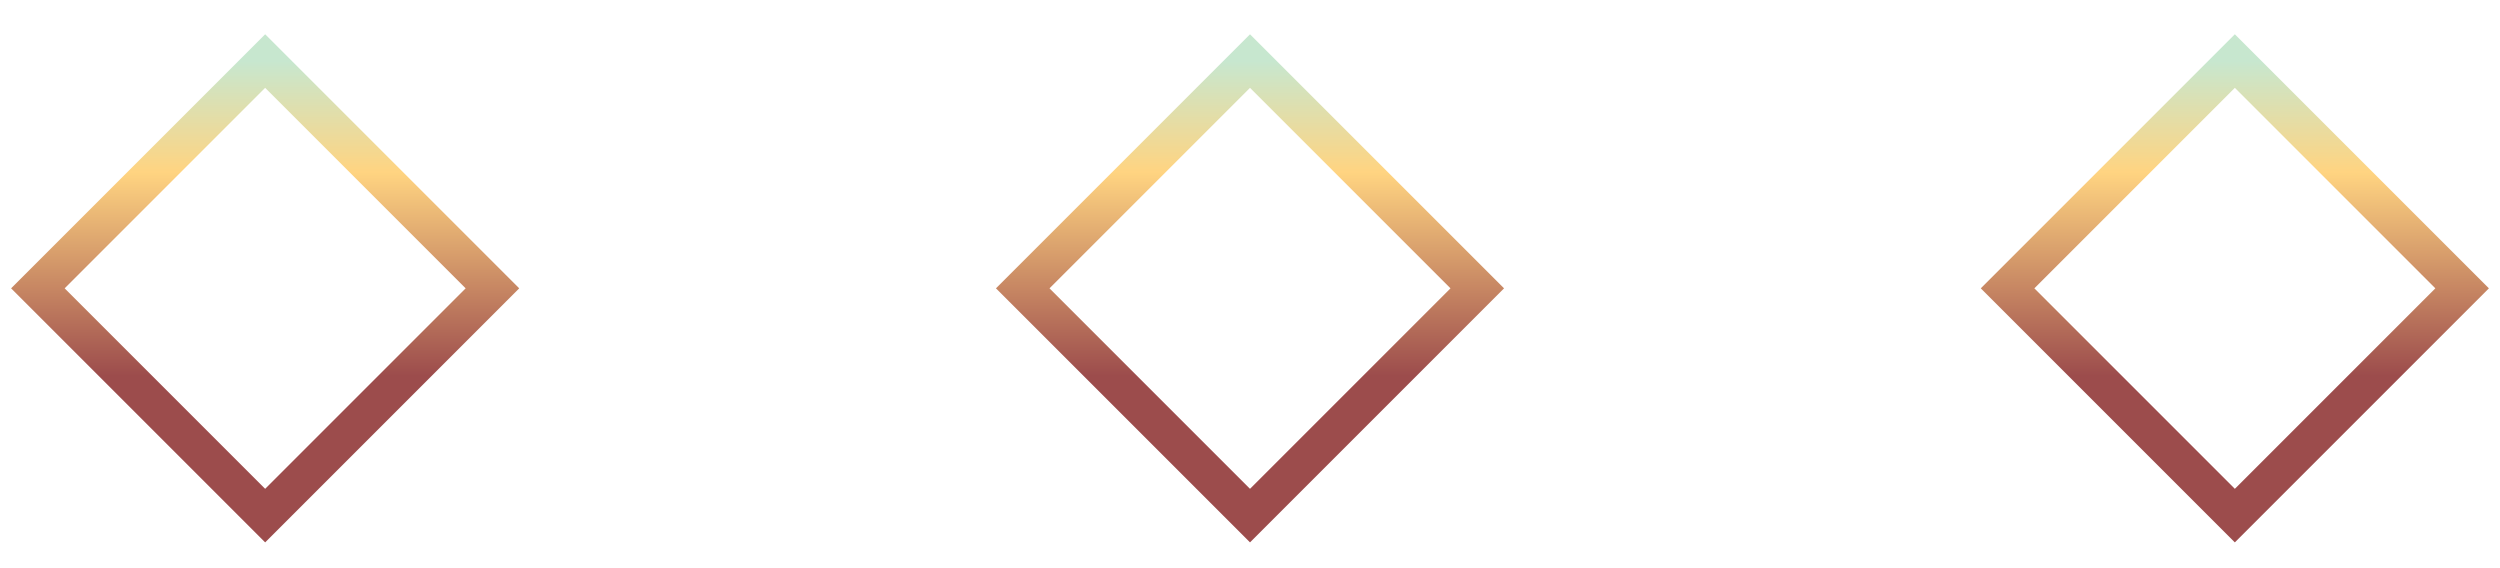
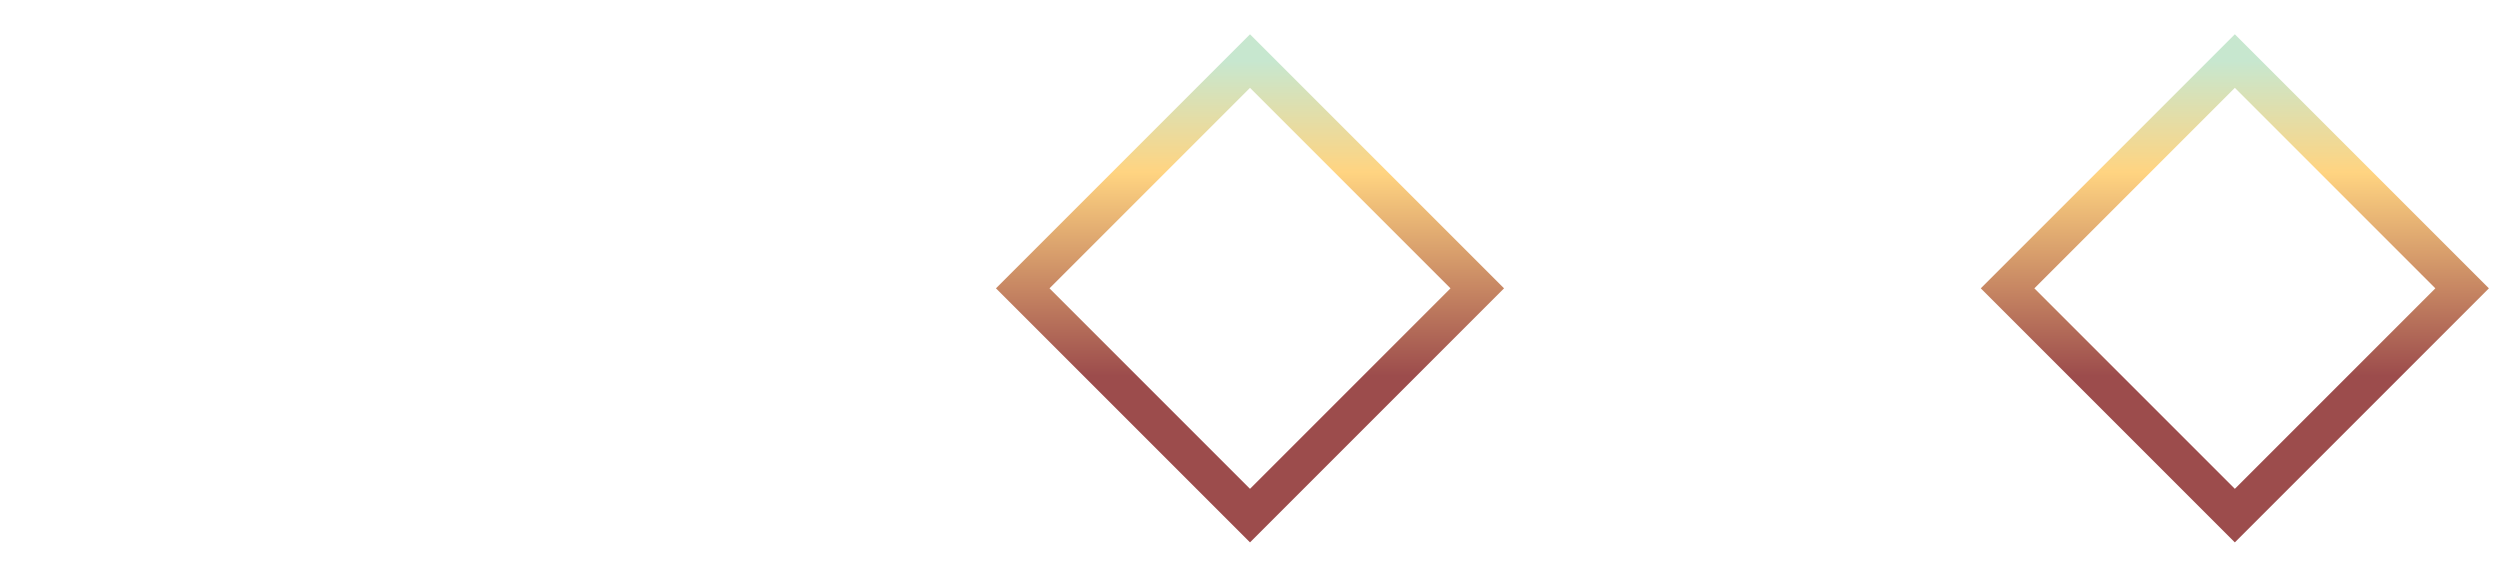
<svg xmlns="http://www.w3.org/2000/svg" width="66" height="15" viewBox="0 0 66 15" fill="none">
-   <path d="M27 7.612L33 1.612L39 7.612L33 13.612L27 7.612Z" stroke="url(#paint0_linear_988_1404)" />
-   <path d="M1 7.612L7 1.612L13 7.612L7 13.612L1 7.612Z" stroke="url(#paint1_linear_988_1404)" />
+   <path d="M27 7.612L33 1.612L39 7.612L33 13.612Z" stroke="url(#paint0_linear_988_1404)" />
  <path d="M53 7.612L59 1.612L65 7.612L59 13.612L53 7.612Z" stroke="url(#paint2_linear_988_1404)" />
  <defs>
    <linearGradient id="paint0_linear_988_1404" x1="33" y1="1.612" x2="33" y2="13.612" gradientUnits="userSpaceOnUse">
      <stop stop-color="#C7E7CF" />
      <stop offset="0.245" stop-color="#FFD481" />
      <stop offset="0.693" stop-color="#9C4C4C" />
    </linearGradient>
    <linearGradient id="paint1_linear_988_1404" x1="7" y1="1.612" x2="7" y2="13.612" gradientUnits="userSpaceOnUse">
      <stop stop-color="#C7E7CF" />
      <stop offset="0.245" stop-color="#FFD481" />
      <stop offset="0.693" stop-color="#9C4C4C" />
    </linearGradient>
    <linearGradient id="paint2_linear_988_1404" x1="59" y1="1.612" x2="59" y2="13.612" gradientUnits="userSpaceOnUse">
      <stop stop-color="#C7E7CF" />
      <stop offset="0.245" stop-color="#FFD481" />
      <stop offset="0.693" stop-color="#9C4C4C" />
    </linearGradient>
  </defs>
</svg>